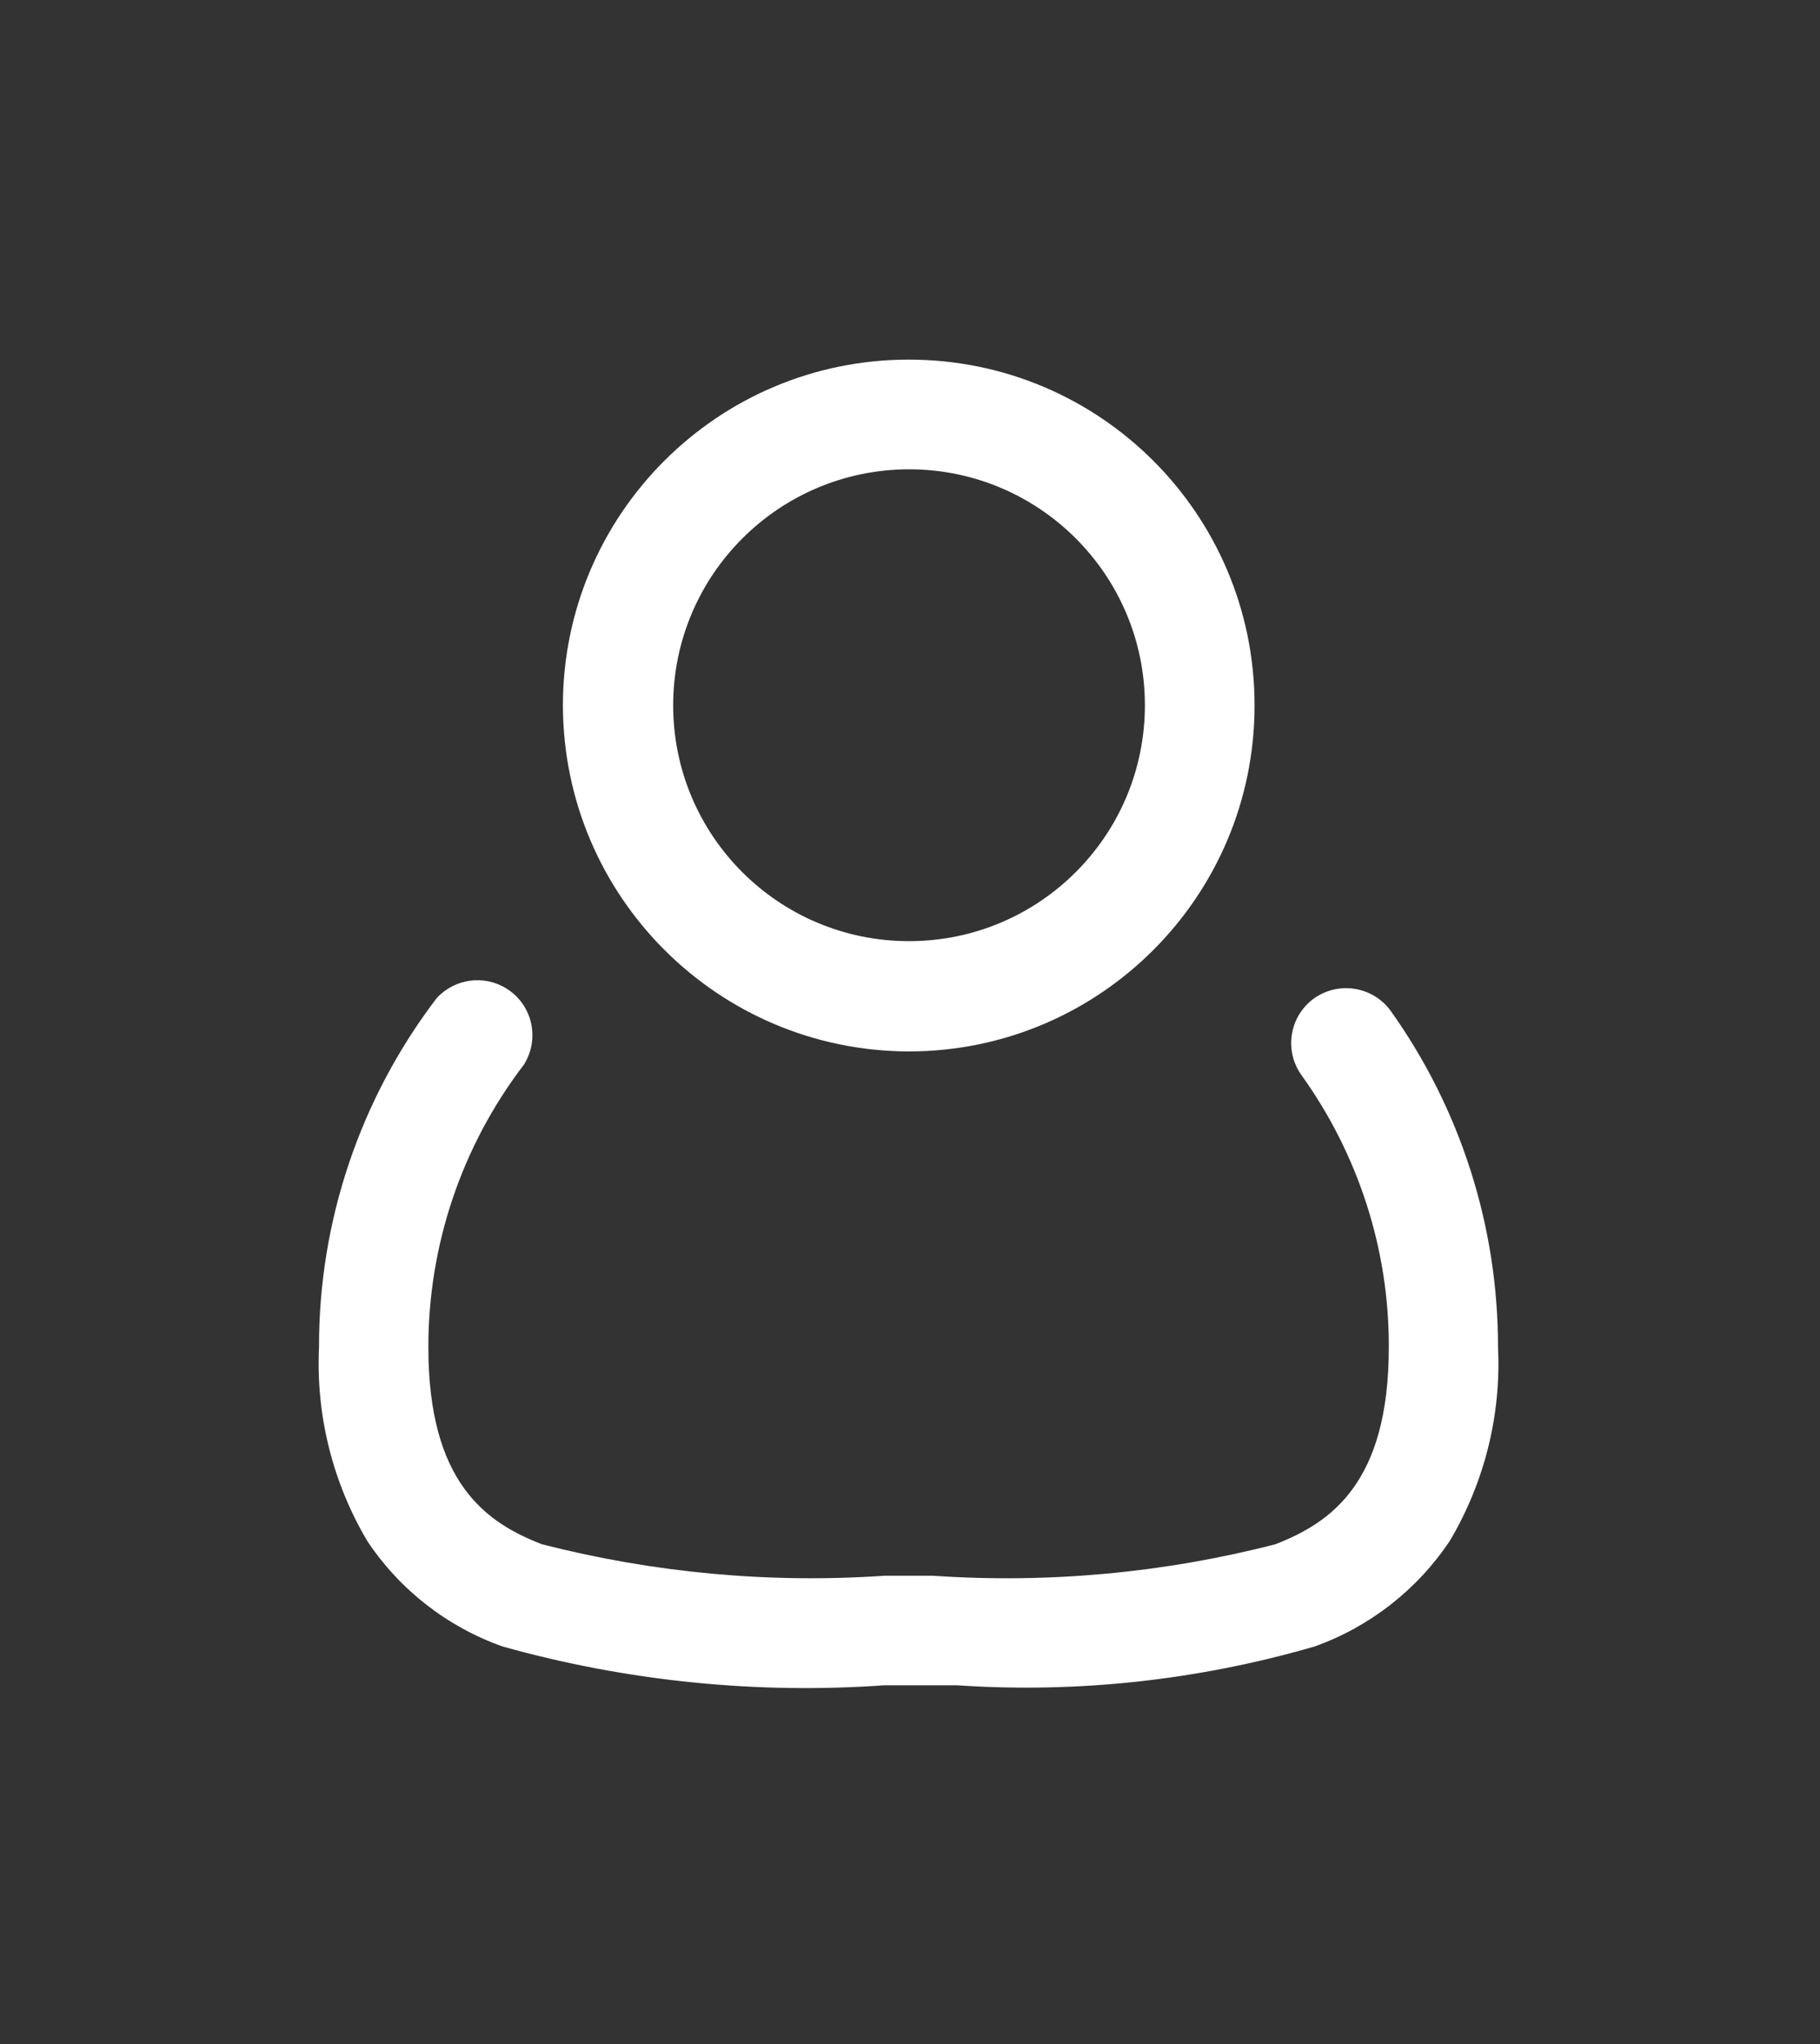
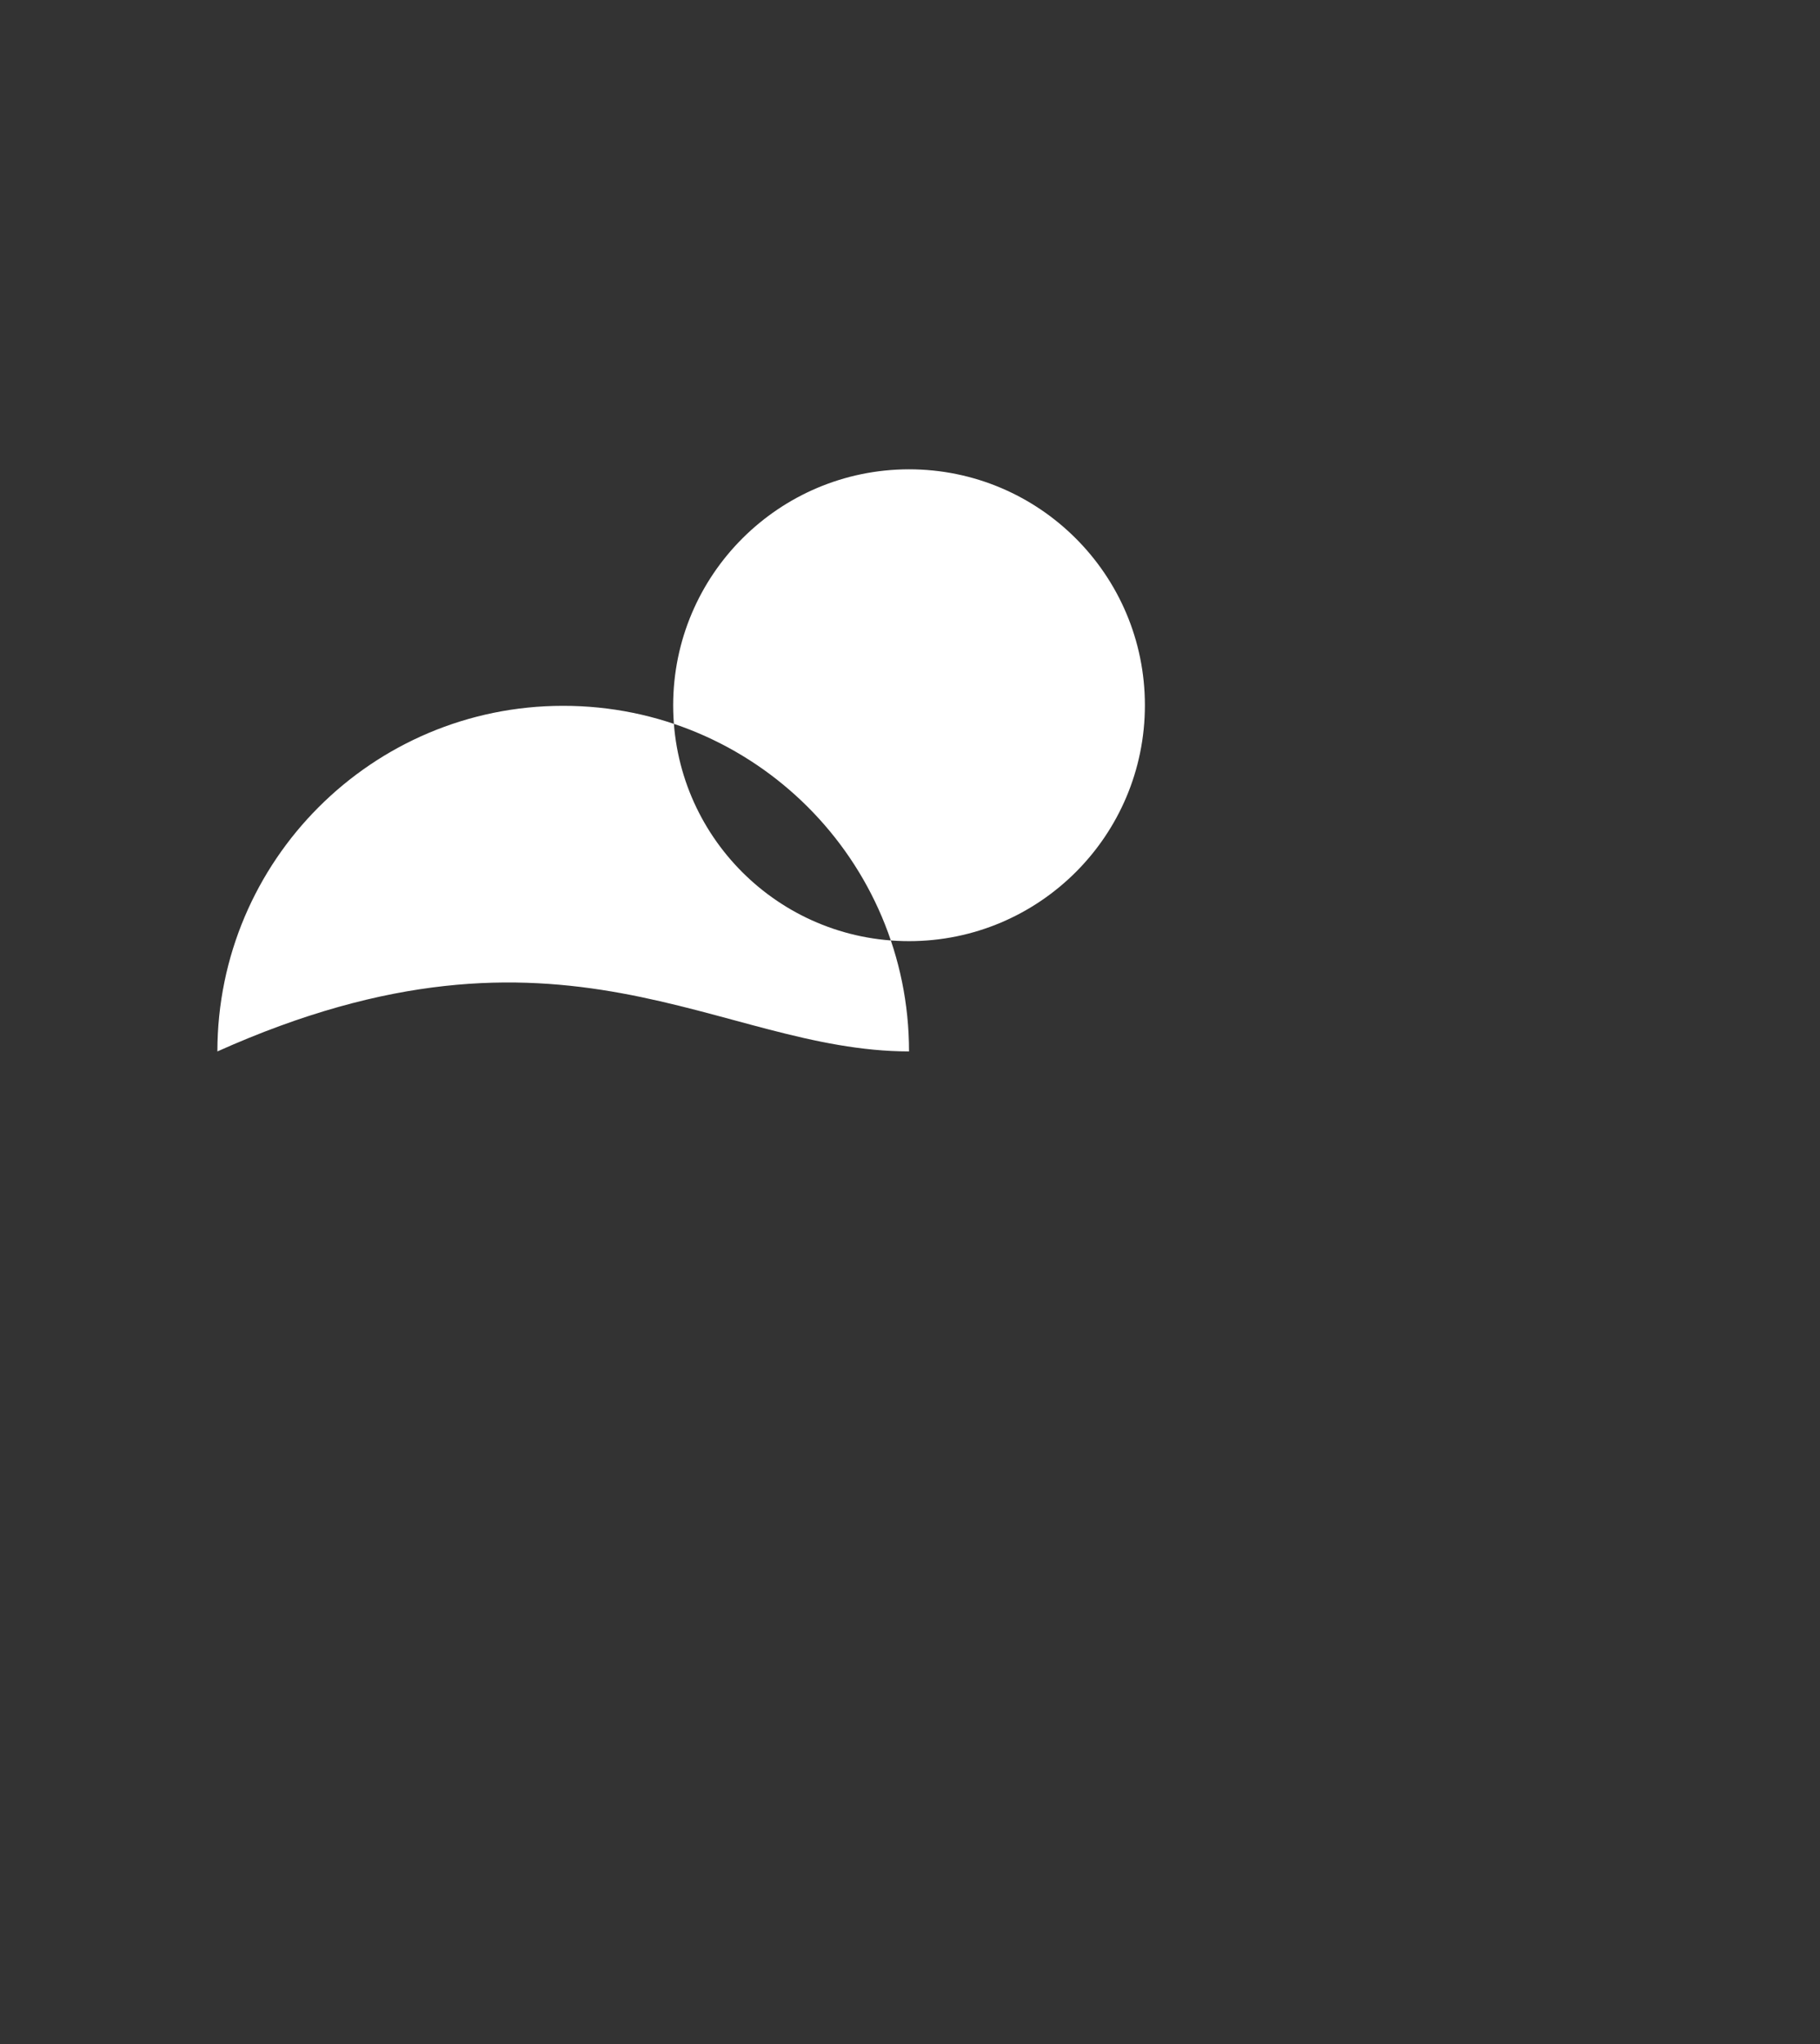
<svg xmlns="http://www.w3.org/2000/svg" version="1.1" id="Layer_1" x="0px" y="0px" width="12.215px" height="13.717px" viewBox="0 0 12.215 13.717" enable-background="new 0 0 12.215 13.717" xml:space="preserve">
  <rect x="0" y="0" width="12.215" height="13.717" fill="#333333" stroke="none" />
  <g transform="translate(489.5 -1101.215)">
    <g transform="translate(-489.5 1101.215)">
-       <path fill="#FFFFFF" d="M6.101,7.055c1.281-0.001,2.32-1.041,2.319-2.323c0-1.282-1.039-2.32-2.322-2.319    c-1.281,0-2.319,1.039-2.32,2.319C3.78,6.015,4.819,7.053,6.101,7.055z M6.101,3.149c0.874,0,1.583,0.709,1.583,1.583    c0,0.875-0.709,1.583-1.583,1.583c-0.875,0-1.583-0.708-1.583-1.583C4.519,3.858,5.227,3.15,6.101,3.149z" />
-       <path fill="#FFFFFF" d="M9.331,6.779C9.209,6.616,8.978,6.582,8.814,6.703C8.655,6.822,8.618,7.046,8.732,7.21    c0.384,0.533,0.592,1.175,0.589,1.831c0,0.91-0.389,1.176-0.762,1.321c-0.75,0.193-1.526,0.264-2.298,0.211H5.937    c-0.773,0.053-1.549-0.019-2.299-0.211C3.26,10.217,2.875,9.946,2.875,9.041C2.874,8.356,3.099,7.689,3.516,7.144    c0.109-0.173,0.058-0.401-0.115-0.51C3.25,6.539,3.053,6.565,2.931,6.697C2.417,7.371,2.139,8.194,2.141,9.042    C2.12,9.498,2.233,9.948,2.465,10.34c0.218,0.328,0.538,0.577,0.909,0.708c0.833,0.233,1.701,0.321,2.563,0.26h0.485    c0.81,0.055,1.621-0.034,2.4-0.26c0.371-0.132,0.689-0.381,0.908-0.708c0.232-0.392,0.346-0.842,0.324-1.298    C10.055,8.23,9.803,7.44,9.331,6.779z" />
+       <path fill="#FFFFFF" d="M6.101,7.055c0-1.282-1.039-2.32-2.322-2.319    c-1.281,0-2.319,1.039-2.32,2.319C3.78,6.015,4.819,7.053,6.101,7.055z M6.101,3.149c0.874,0,1.583,0.709,1.583,1.583    c0,0.875-0.709,1.583-1.583,1.583c-0.875,0-1.583-0.708-1.583-1.583C4.519,3.858,5.227,3.15,6.101,3.149z" />
    </g>
  </g>
</svg>